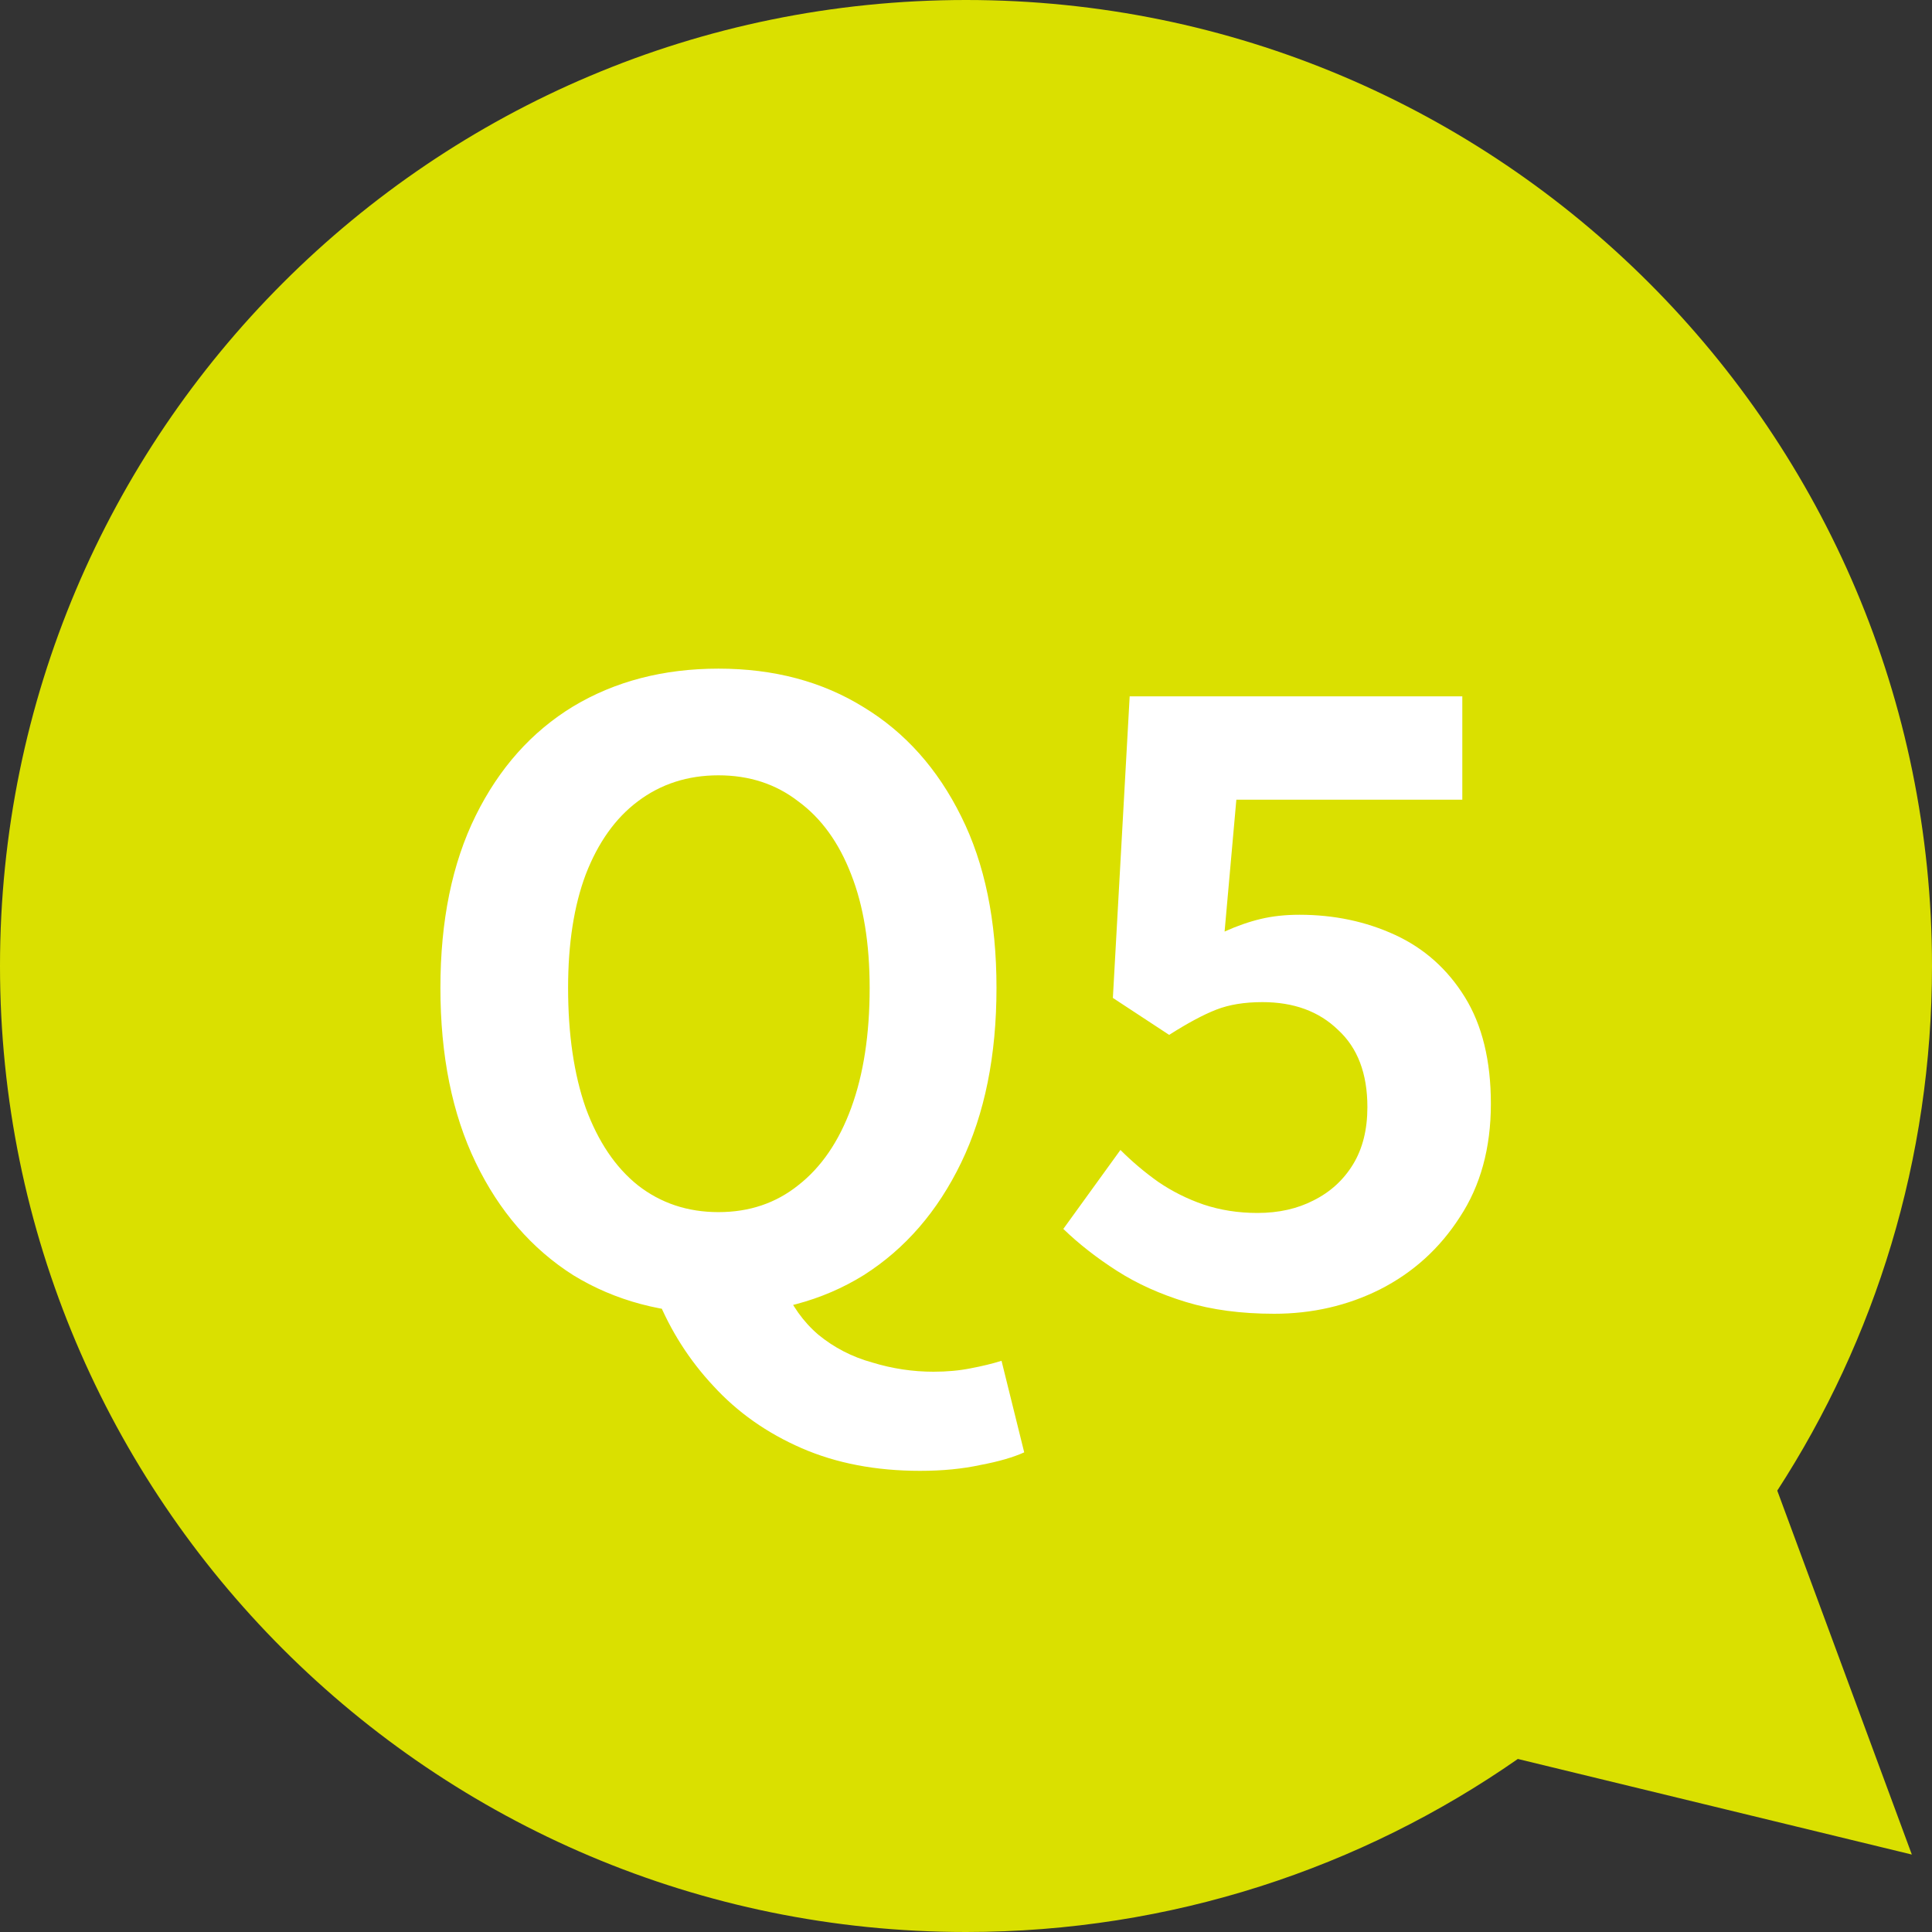
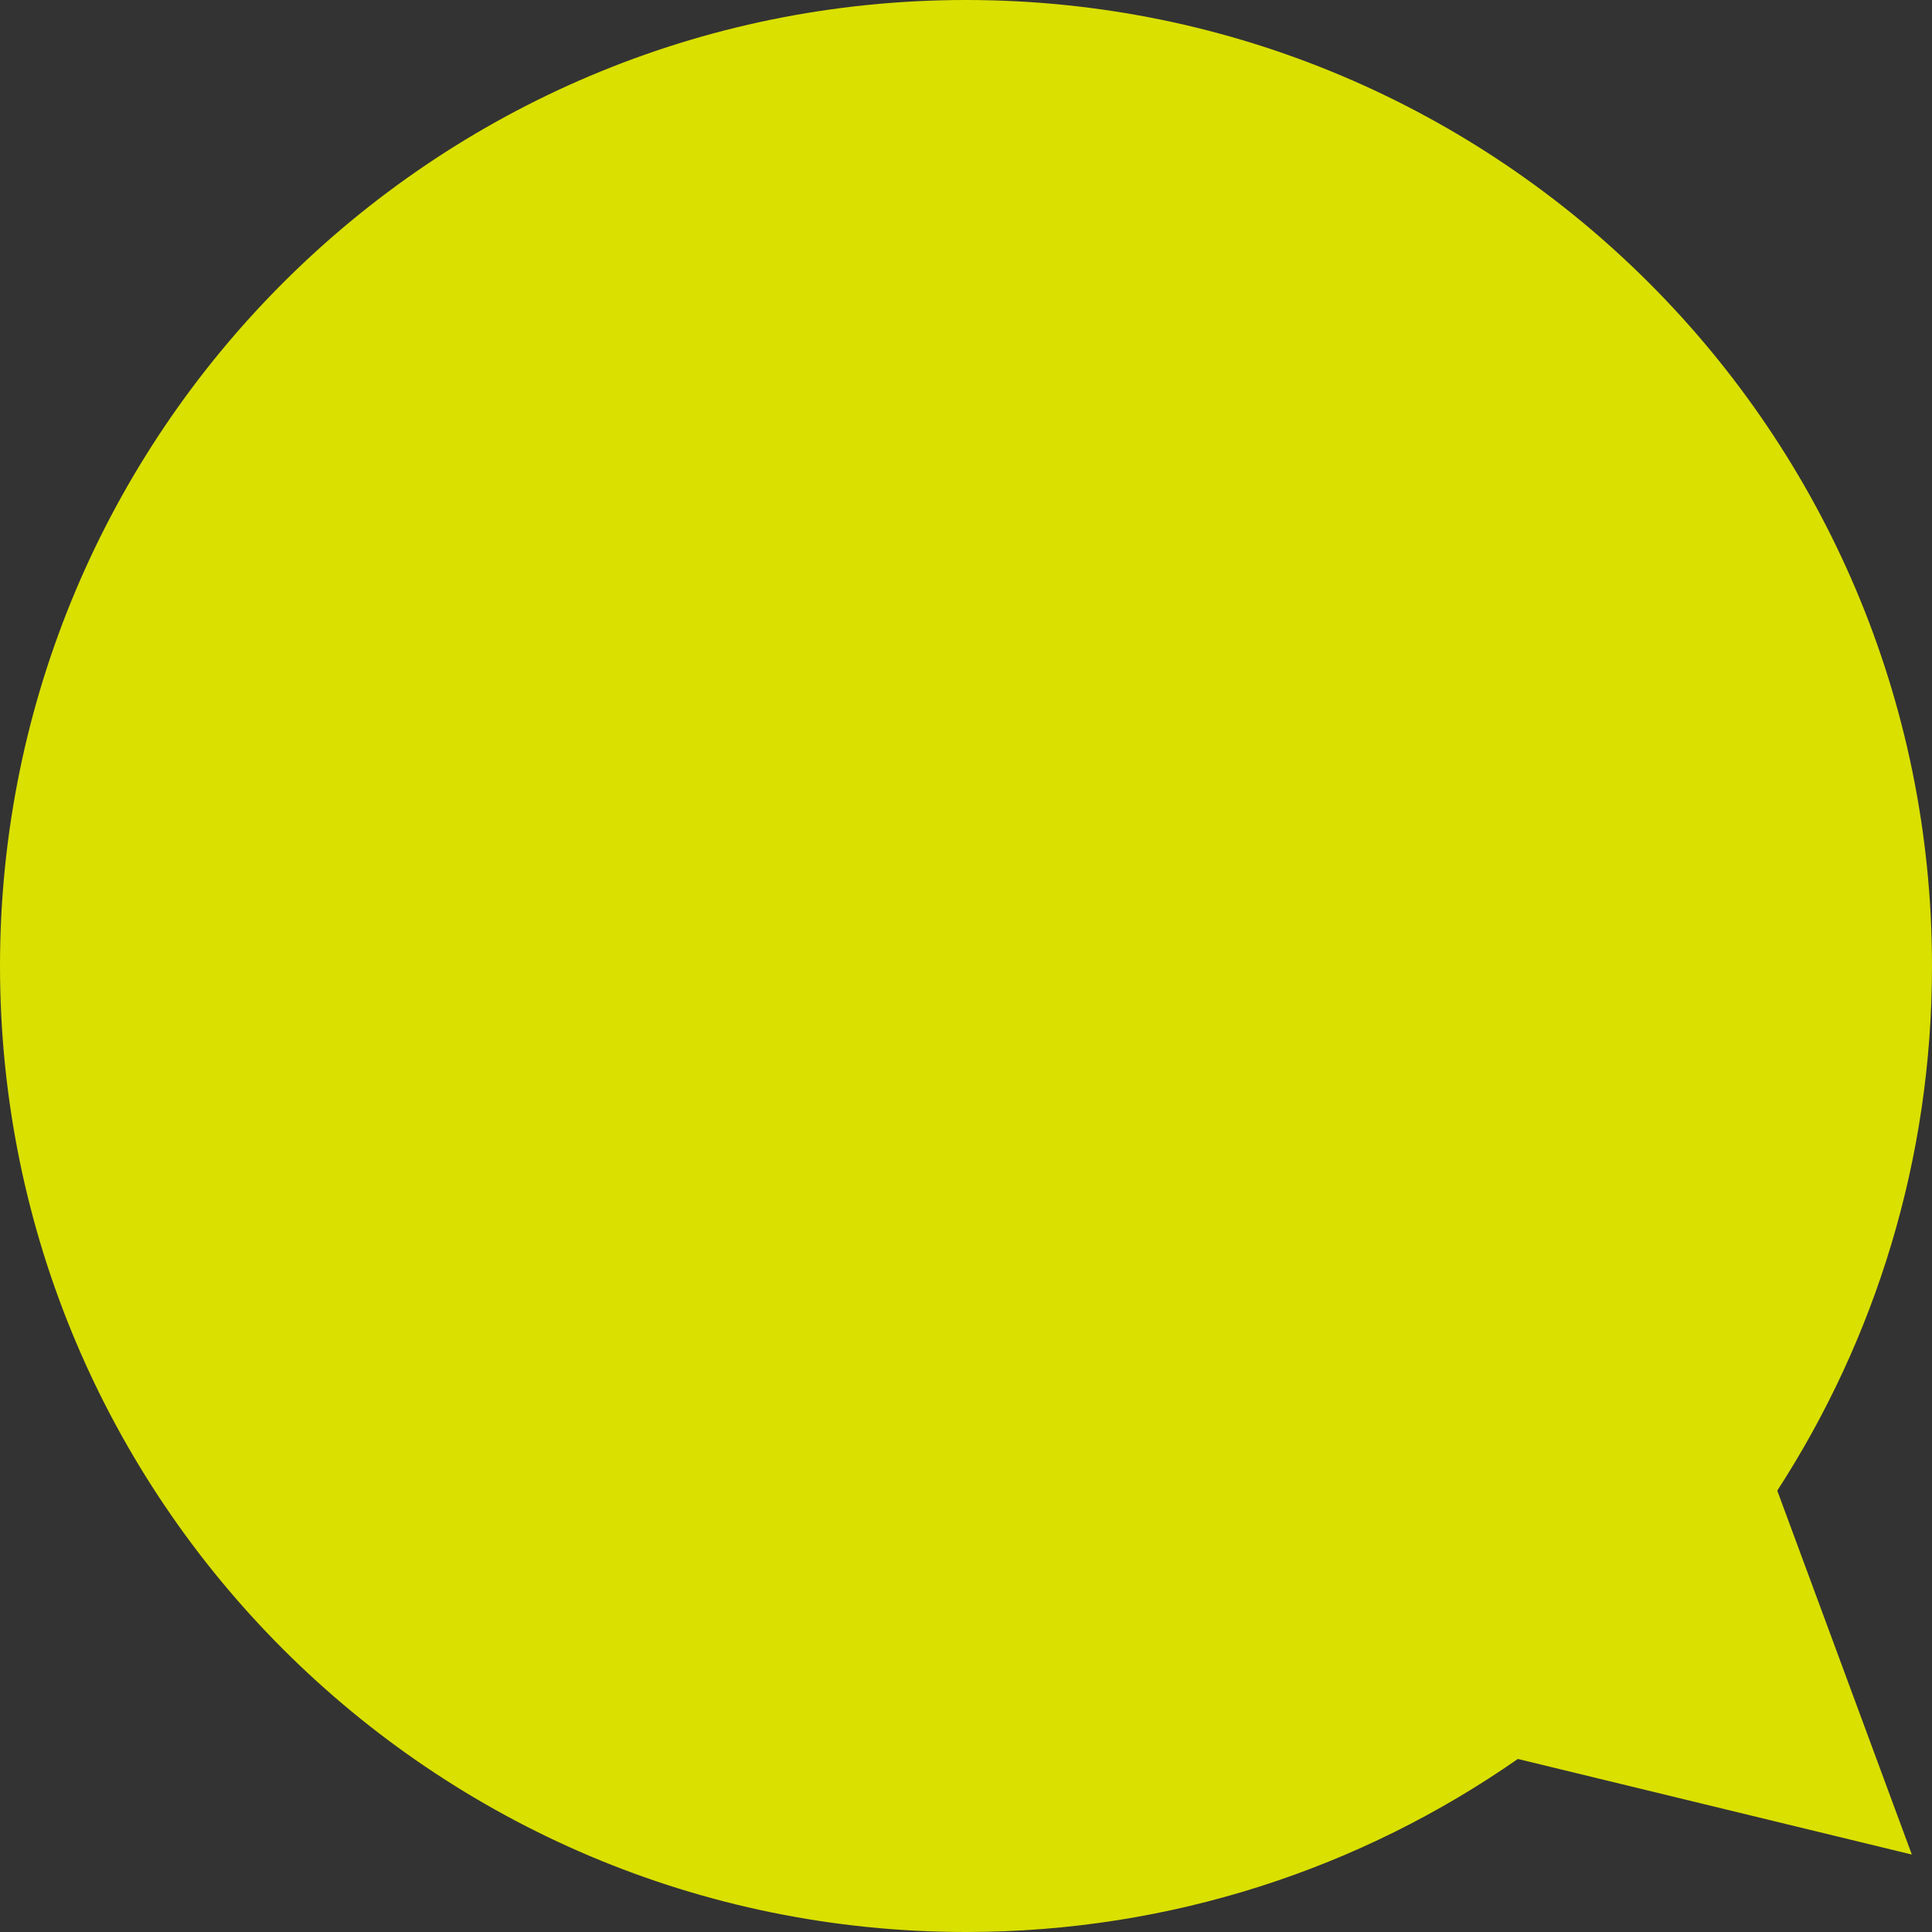
<svg xmlns="http://www.w3.org/2000/svg" width="46" height="46" viewBox="0 0 46 46" fill="none">
  <rect x="0" y="0" width="46" height="46" fill="#333333" stroke="none" />
  <path fill-rule="evenodd" clip-rule="evenodd" d="M42.316 35.491C44.647 31.894 46 27.605 46 23C46 10.297 35.703 0 23 0C10.297 0 0 10.297 0 23C0 35.703 10.297 46 23 46C27.885 46 32.414 44.477 36.139 41.88L45.52 44.156L42.316 35.491Z" fill="#DAE000" />
-   <path d="M17.106 31.28C15.8 31.28 14.646 30.973 13.646 30.36C12.66 29.733 11.886 28.84 11.326 27.68C10.766 26.52 10.486 25.133 10.486 23.52C10.486 21.92 10.766 20.553 11.326 19.42C11.886 18.287 12.66 17.42 13.646 16.82C14.646 16.22 15.8 15.92 17.106 15.92C18.426 15.92 19.58 16.227 20.566 16.84C21.553 17.44 22.326 18.307 22.886 19.44C23.446 20.56 23.726 21.92 23.726 23.52C23.726 25.133 23.446 26.52 22.886 27.68C22.326 28.84 21.553 29.733 20.566 30.36C19.58 30.973 18.426 31.28 17.106 31.28ZM17.106 28.86C17.84 28.86 18.473 28.647 19.006 28.22C19.553 27.793 19.973 27.18 20.266 26.38C20.56 25.58 20.706 24.627 20.706 23.52C20.706 22.467 20.56 21.567 20.266 20.82C19.973 20.06 19.553 19.48 19.006 19.08C18.473 18.667 17.84 18.46 17.106 18.46C16.373 18.46 15.733 18.667 15.186 19.08C14.653 19.48 14.24 20.06 13.946 20.82C13.666 21.567 13.526 22.467 13.526 23.52C13.526 24.627 13.666 25.58 13.946 26.38C14.24 27.18 14.653 27.793 15.186 28.22C15.733 28.647 16.373 28.86 17.106 28.86ZM21.906 35.02C20.853 35.02 19.913 34.84 19.086 34.48C18.26 34.12 17.56 33.627 16.986 33C16.413 32.387 15.966 31.687 15.646 30.9L18.646 30.6C18.846 31.08 19.126 31.473 19.486 31.78C19.86 32.087 20.286 32.307 20.766 32.44C21.246 32.587 21.733 32.66 22.226 32.66C22.546 32.66 22.84 32.633 23.106 32.58C23.386 32.527 23.633 32.467 23.846 32.4L24.386 34.58C24.12 34.7 23.773 34.8 23.346 34.88C22.92 34.973 22.44 35.02 21.906 35.02ZM30.337 31.28C29.55 31.28 28.85 31.187 28.237 31C27.623 30.813 27.077 30.567 26.597 30.26C26.117 29.953 25.69 29.62 25.317 29.26L26.677 27.38C26.957 27.66 27.257 27.913 27.577 28.14C27.91 28.367 28.27 28.547 28.657 28.68C29.057 28.813 29.483 28.88 29.937 28.88C30.444 28.88 30.89 28.78 31.277 28.58C31.677 28.38 31.99 28.093 32.217 27.72C32.444 27.347 32.557 26.893 32.557 26.36C32.557 25.56 32.324 24.947 31.857 24.52C31.404 24.08 30.803 23.86 30.057 23.86C29.63 23.86 29.264 23.92 28.957 24.04C28.65 24.16 28.277 24.36 27.837 24.64L26.497 23.76L26.897 16.58H34.817V19.04H29.437L29.157 22.18C29.45 22.047 29.737 21.947 30.017 21.88C30.297 21.813 30.604 21.78 30.937 21.78C31.764 21.78 32.523 21.94 33.217 22.26C33.91 22.58 34.464 23.073 34.877 23.74C35.29 24.407 35.497 25.253 35.497 26.28C35.497 27.333 35.25 28.233 34.757 28.98C34.277 29.727 33.644 30.3 32.857 30.7C32.084 31.087 31.244 31.28 30.337 31.28Z" fill="white" />
</svg>